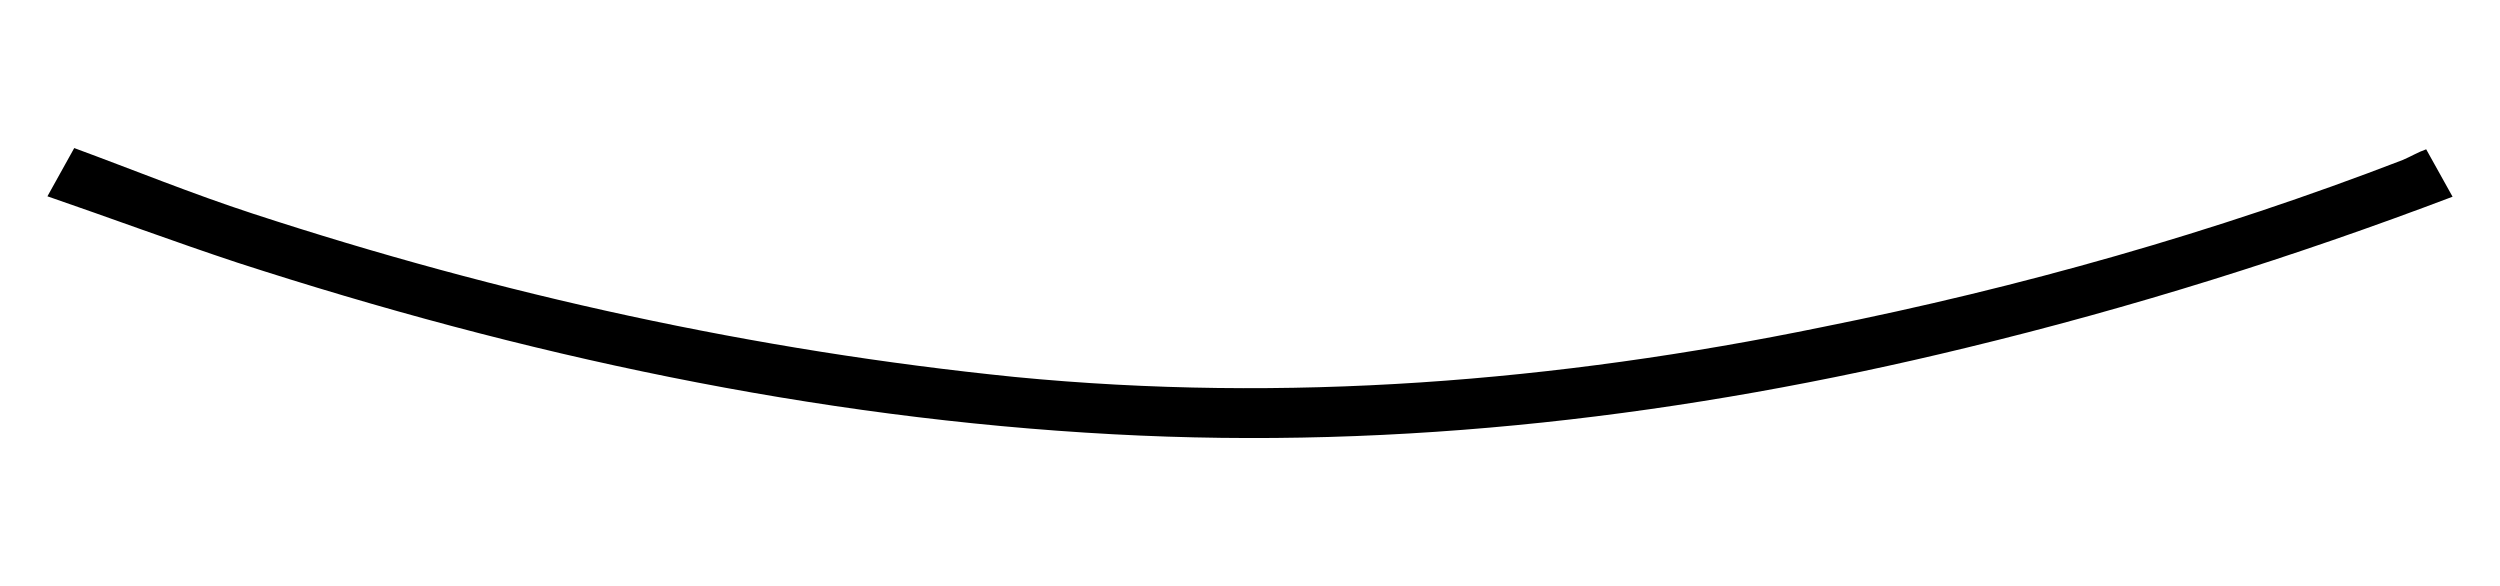
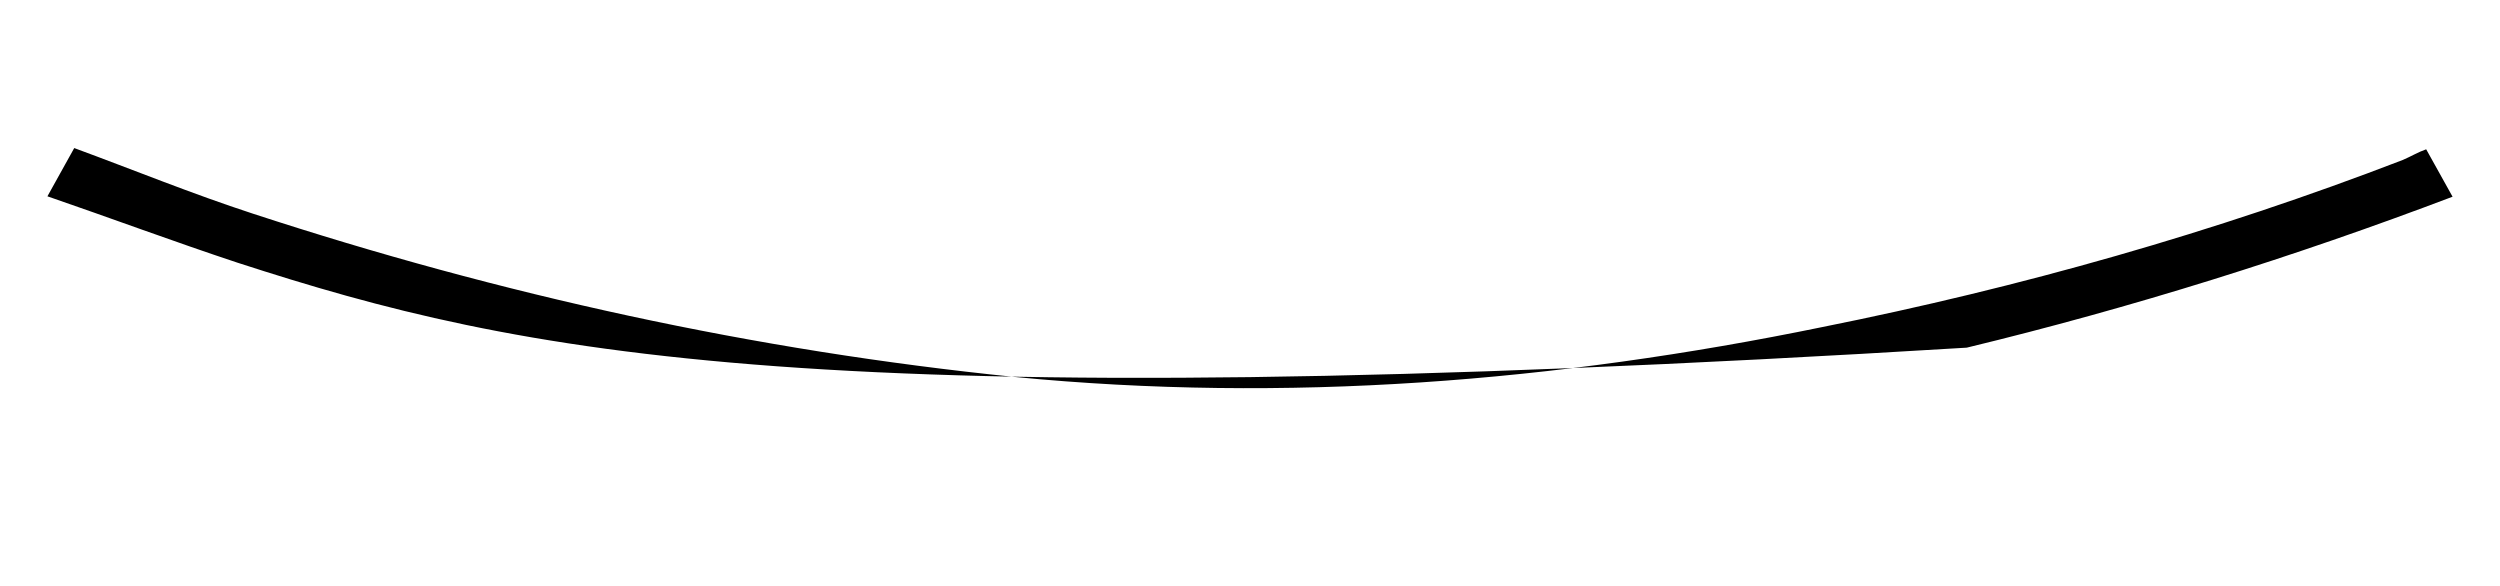
<svg xmlns="http://www.w3.org/2000/svg" version="1.1" id="Calque_1" x="0px" y="0px" width="6.062px" height="1.422px" viewBox="0 0 6.062 1.422" enable-background="new 0 0 6.062 1.422" xml:space="preserve">
  <title>sourire</title>
-   <path d="M5.947,0.477C5.562,0.623,5.17,0.746,4.769,0.843c-0.682,0.166-1.37,0.248-2.07,0.21C1.973,1.014,1.267,0.861,0.576,0.637  C0.422,0.586,0.269,0.529,0.115,0.476L0.18,0.359c0.144,0.053,0.286,0.111,0.433,0.159C1.215,0.715,1.829,0.85,2.46,0.914  c0.658,0.064,1.312,0.012,1.959-0.121c0.479-0.096,0.95-0.229,1.407-0.405c0.021-0.009,0.037-0.019,0.057-0.026L5.947,0.477  L5.947,0.477z" />
+   <path d="M5.947,0.477C5.562,0.623,5.17,0.746,4.769,0.843C1.973,1.014,1.267,0.861,0.576,0.637  C0.422,0.586,0.269,0.529,0.115,0.476L0.18,0.359c0.144,0.053,0.286,0.111,0.433,0.159C1.215,0.715,1.829,0.85,2.46,0.914  c0.658,0.064,1.312,0.012,1.959-0.121c0.479-0.096,0.95-0.229,1.407-0.405c0.021-0.009,0.037-0.019,0.057-0.026L5.947,0.477  L5.947,0.477z" />
</svg>